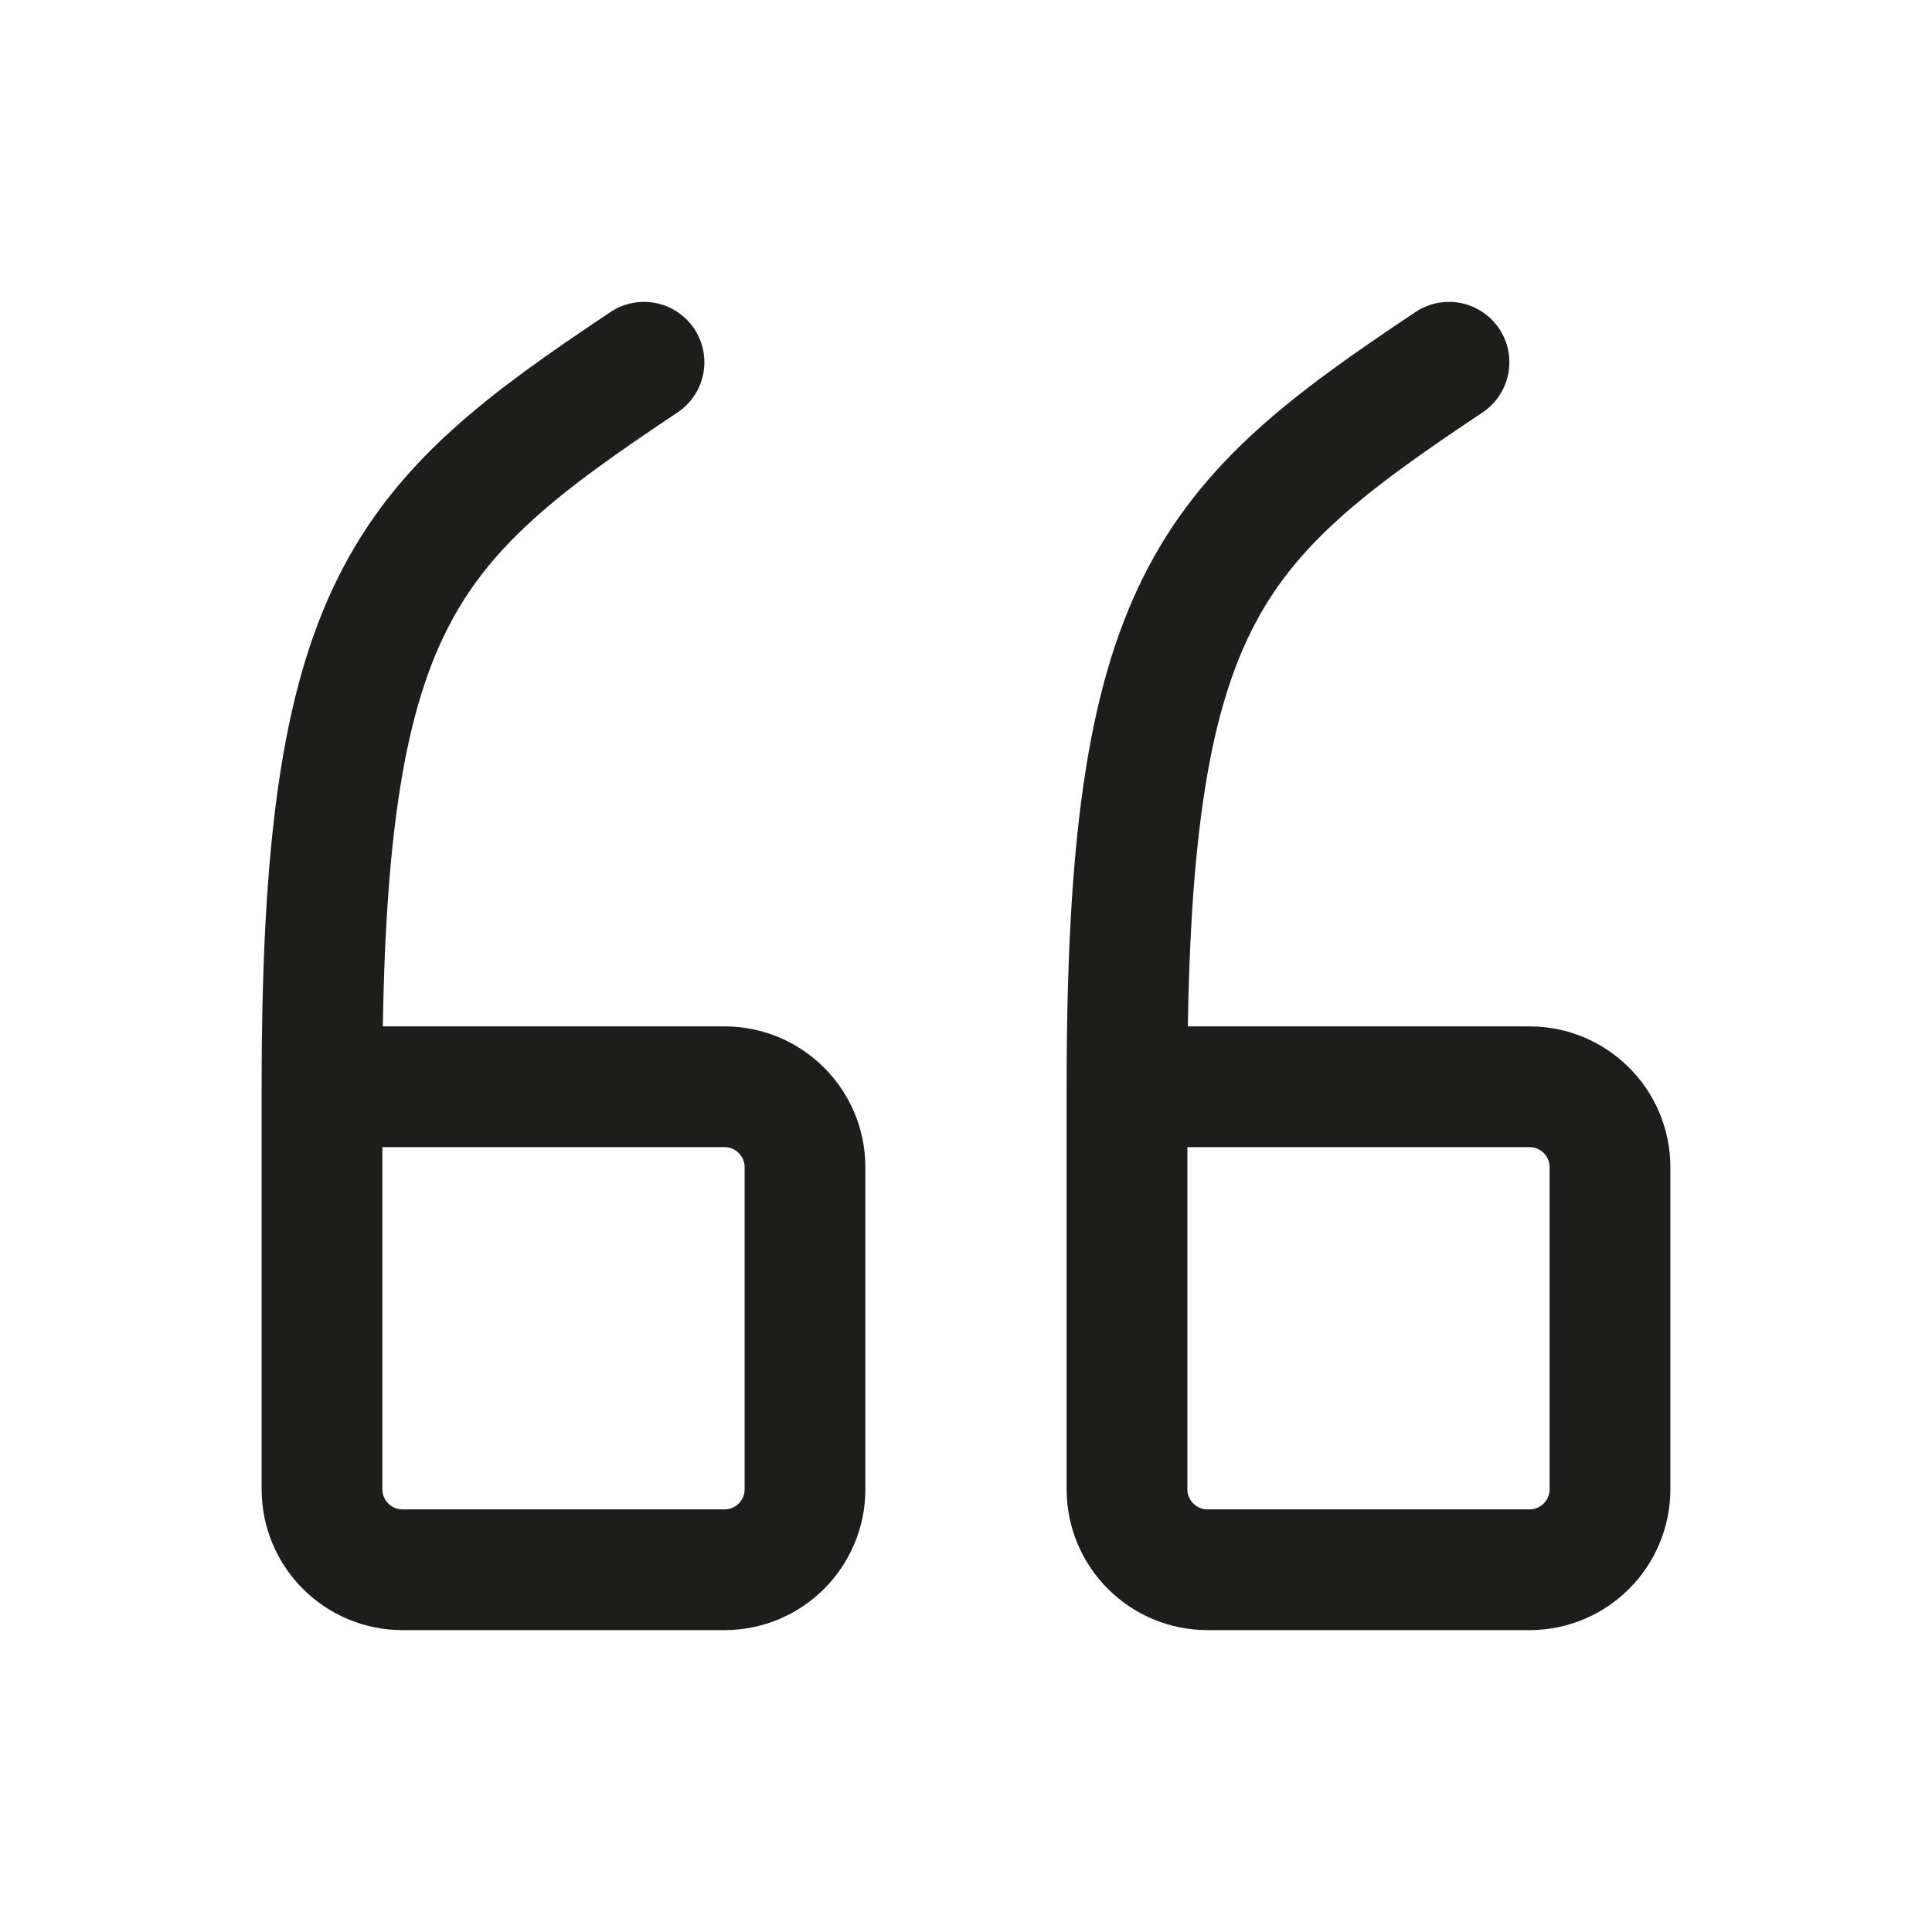
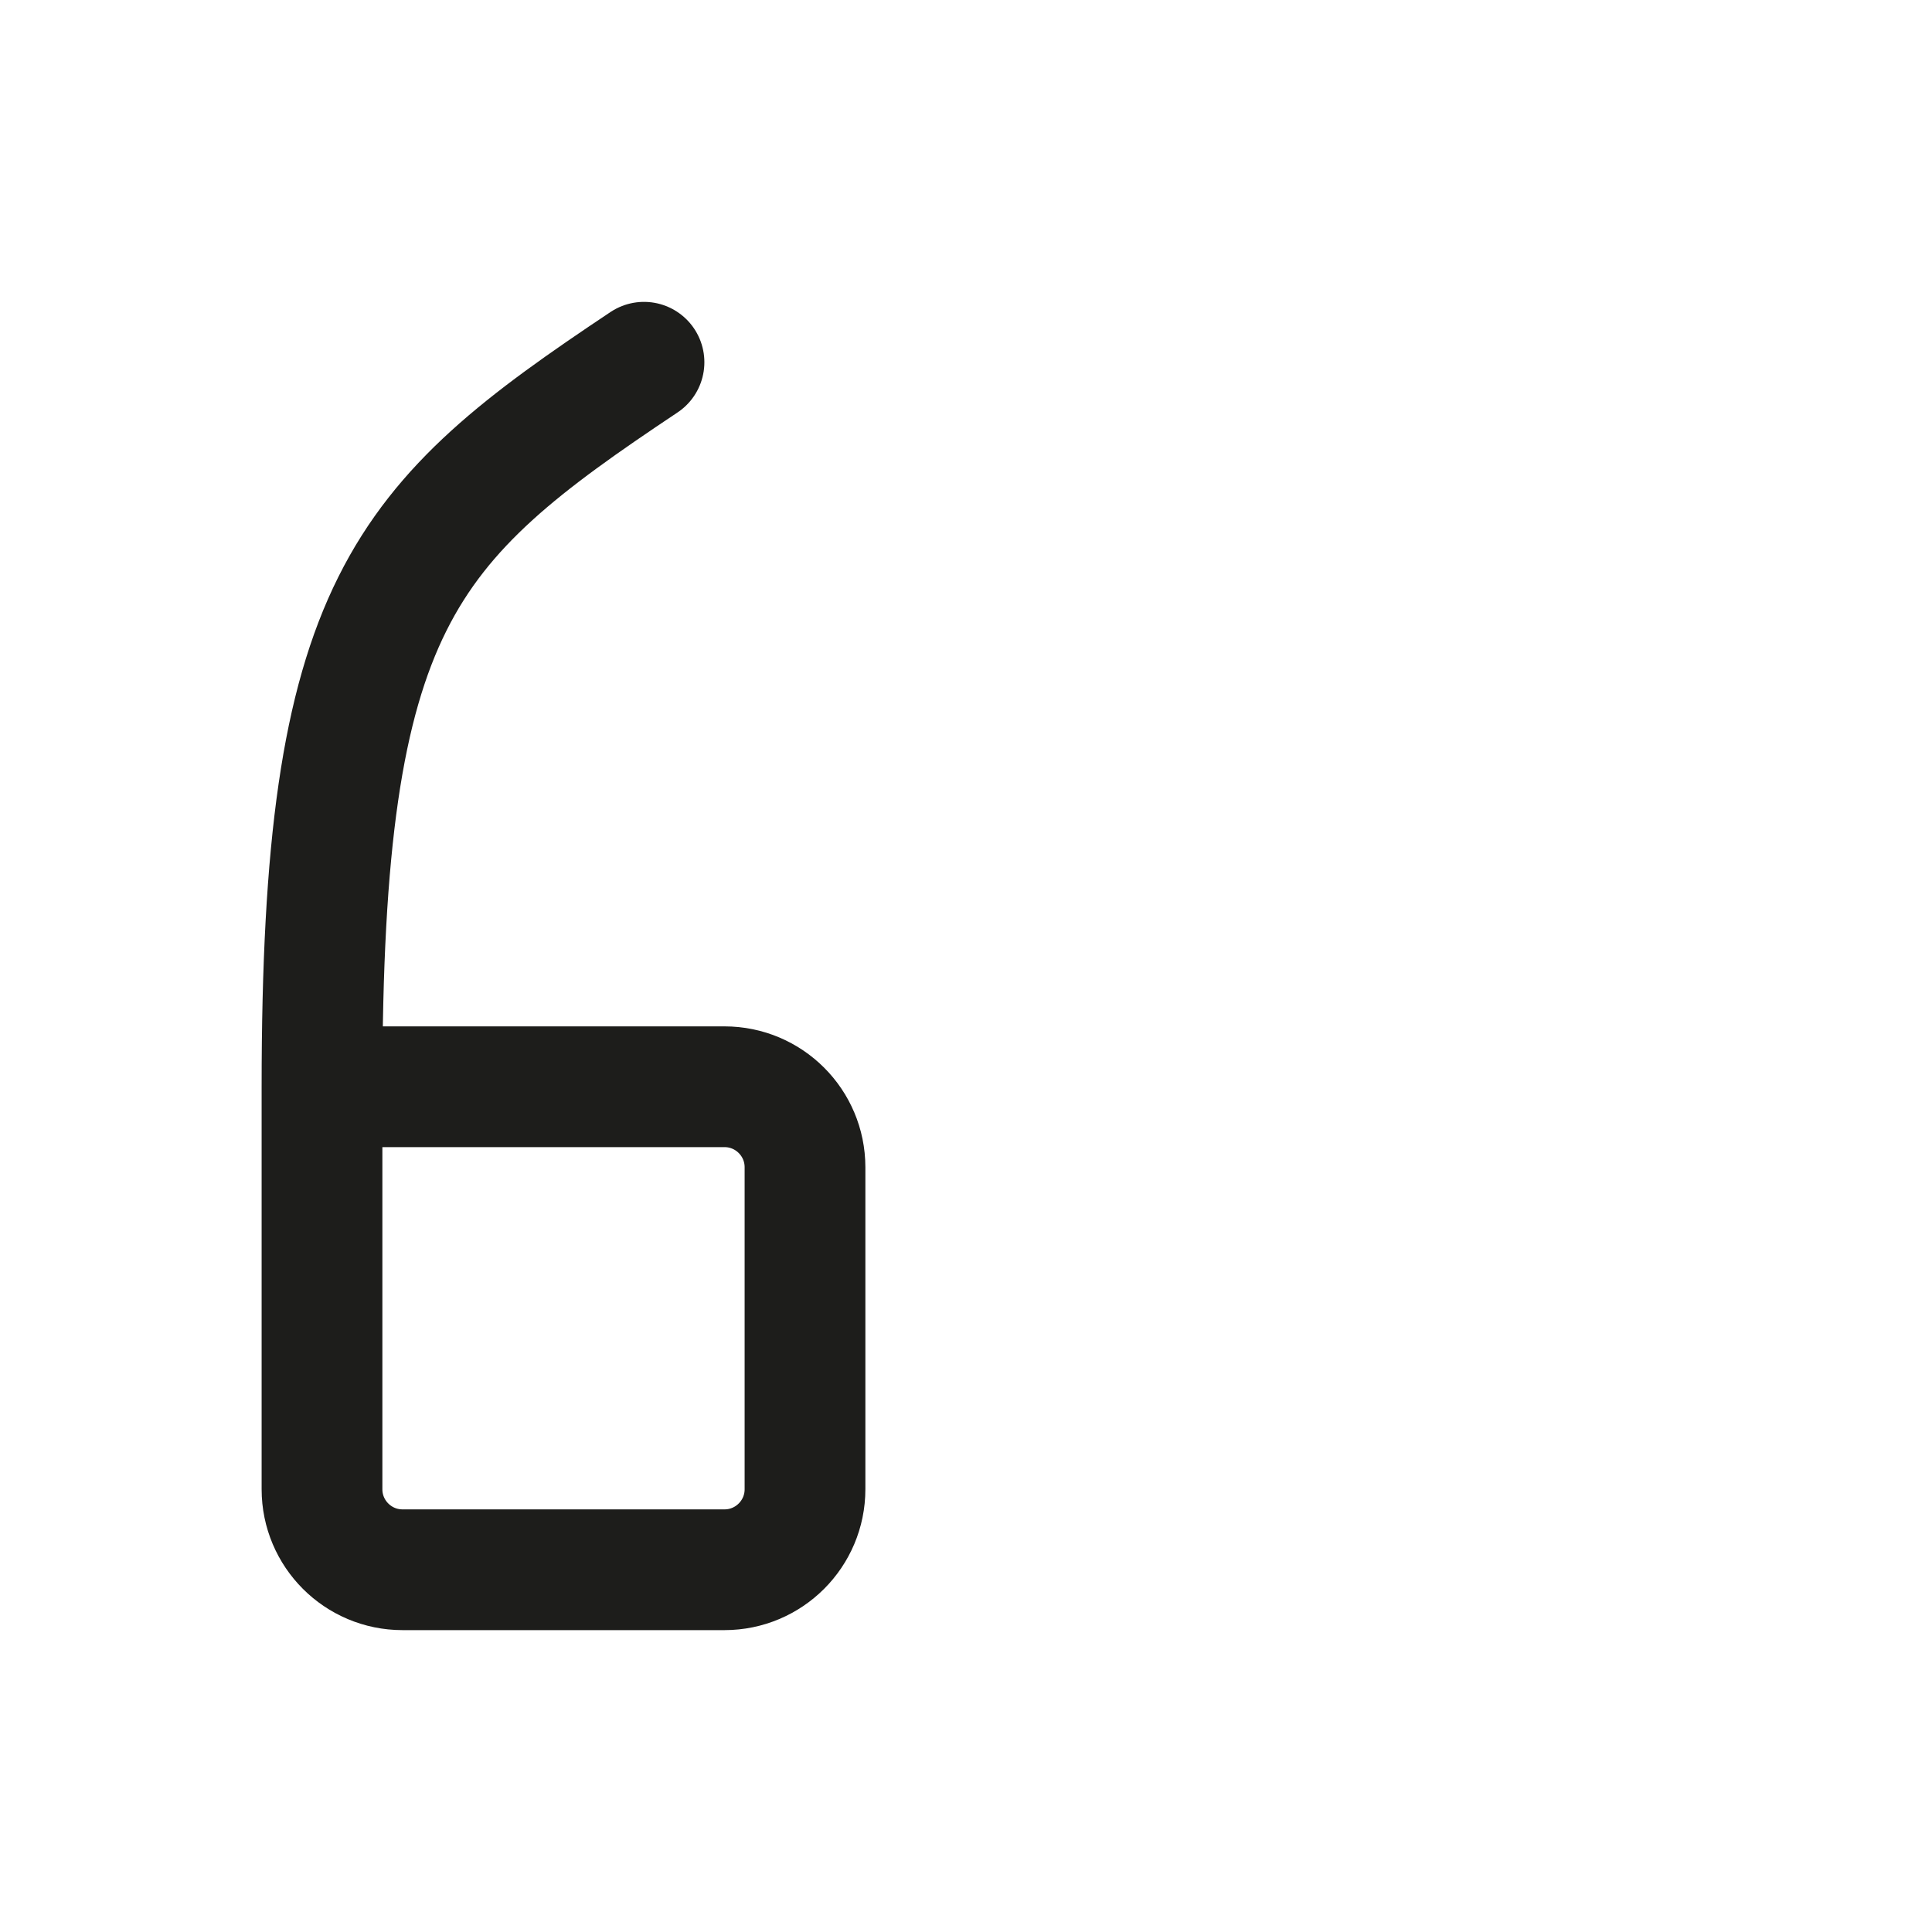
<svg xmlns="http://www.w3.org/2000/svg" width="24" height="24" viewBox="0 0 24 24" fill="none">
-   <path d="M14 13.5H19C19.552 13.5 20 13.948 20 14.5V18.5C20 19.052 19.552 19.5 19 19.5H15C14.448 19.5 14 19.052 14 18.5V13.5ZM14 13.5C14 7.5 15 6.5 18 4.5" stroke="#1D1D1B" stroke-width="1.5" stroke-linecap="round" stroke-linejoin="round" />
  <path d="M4 13.5H9C9.552 13.5 10 13.948 10 14.5V18.5C10 19.052 9.552 19.5 9 19.5H5C4.448 19.5 4 19.052 4 18.5V13.5ZM4 13.5C4 7.5 5 6.5 8 4.5" stroke="#1D1D1B" stroke-width="1.5" stroke-linecap="round" stroke-linejoin="round" />
</svg>